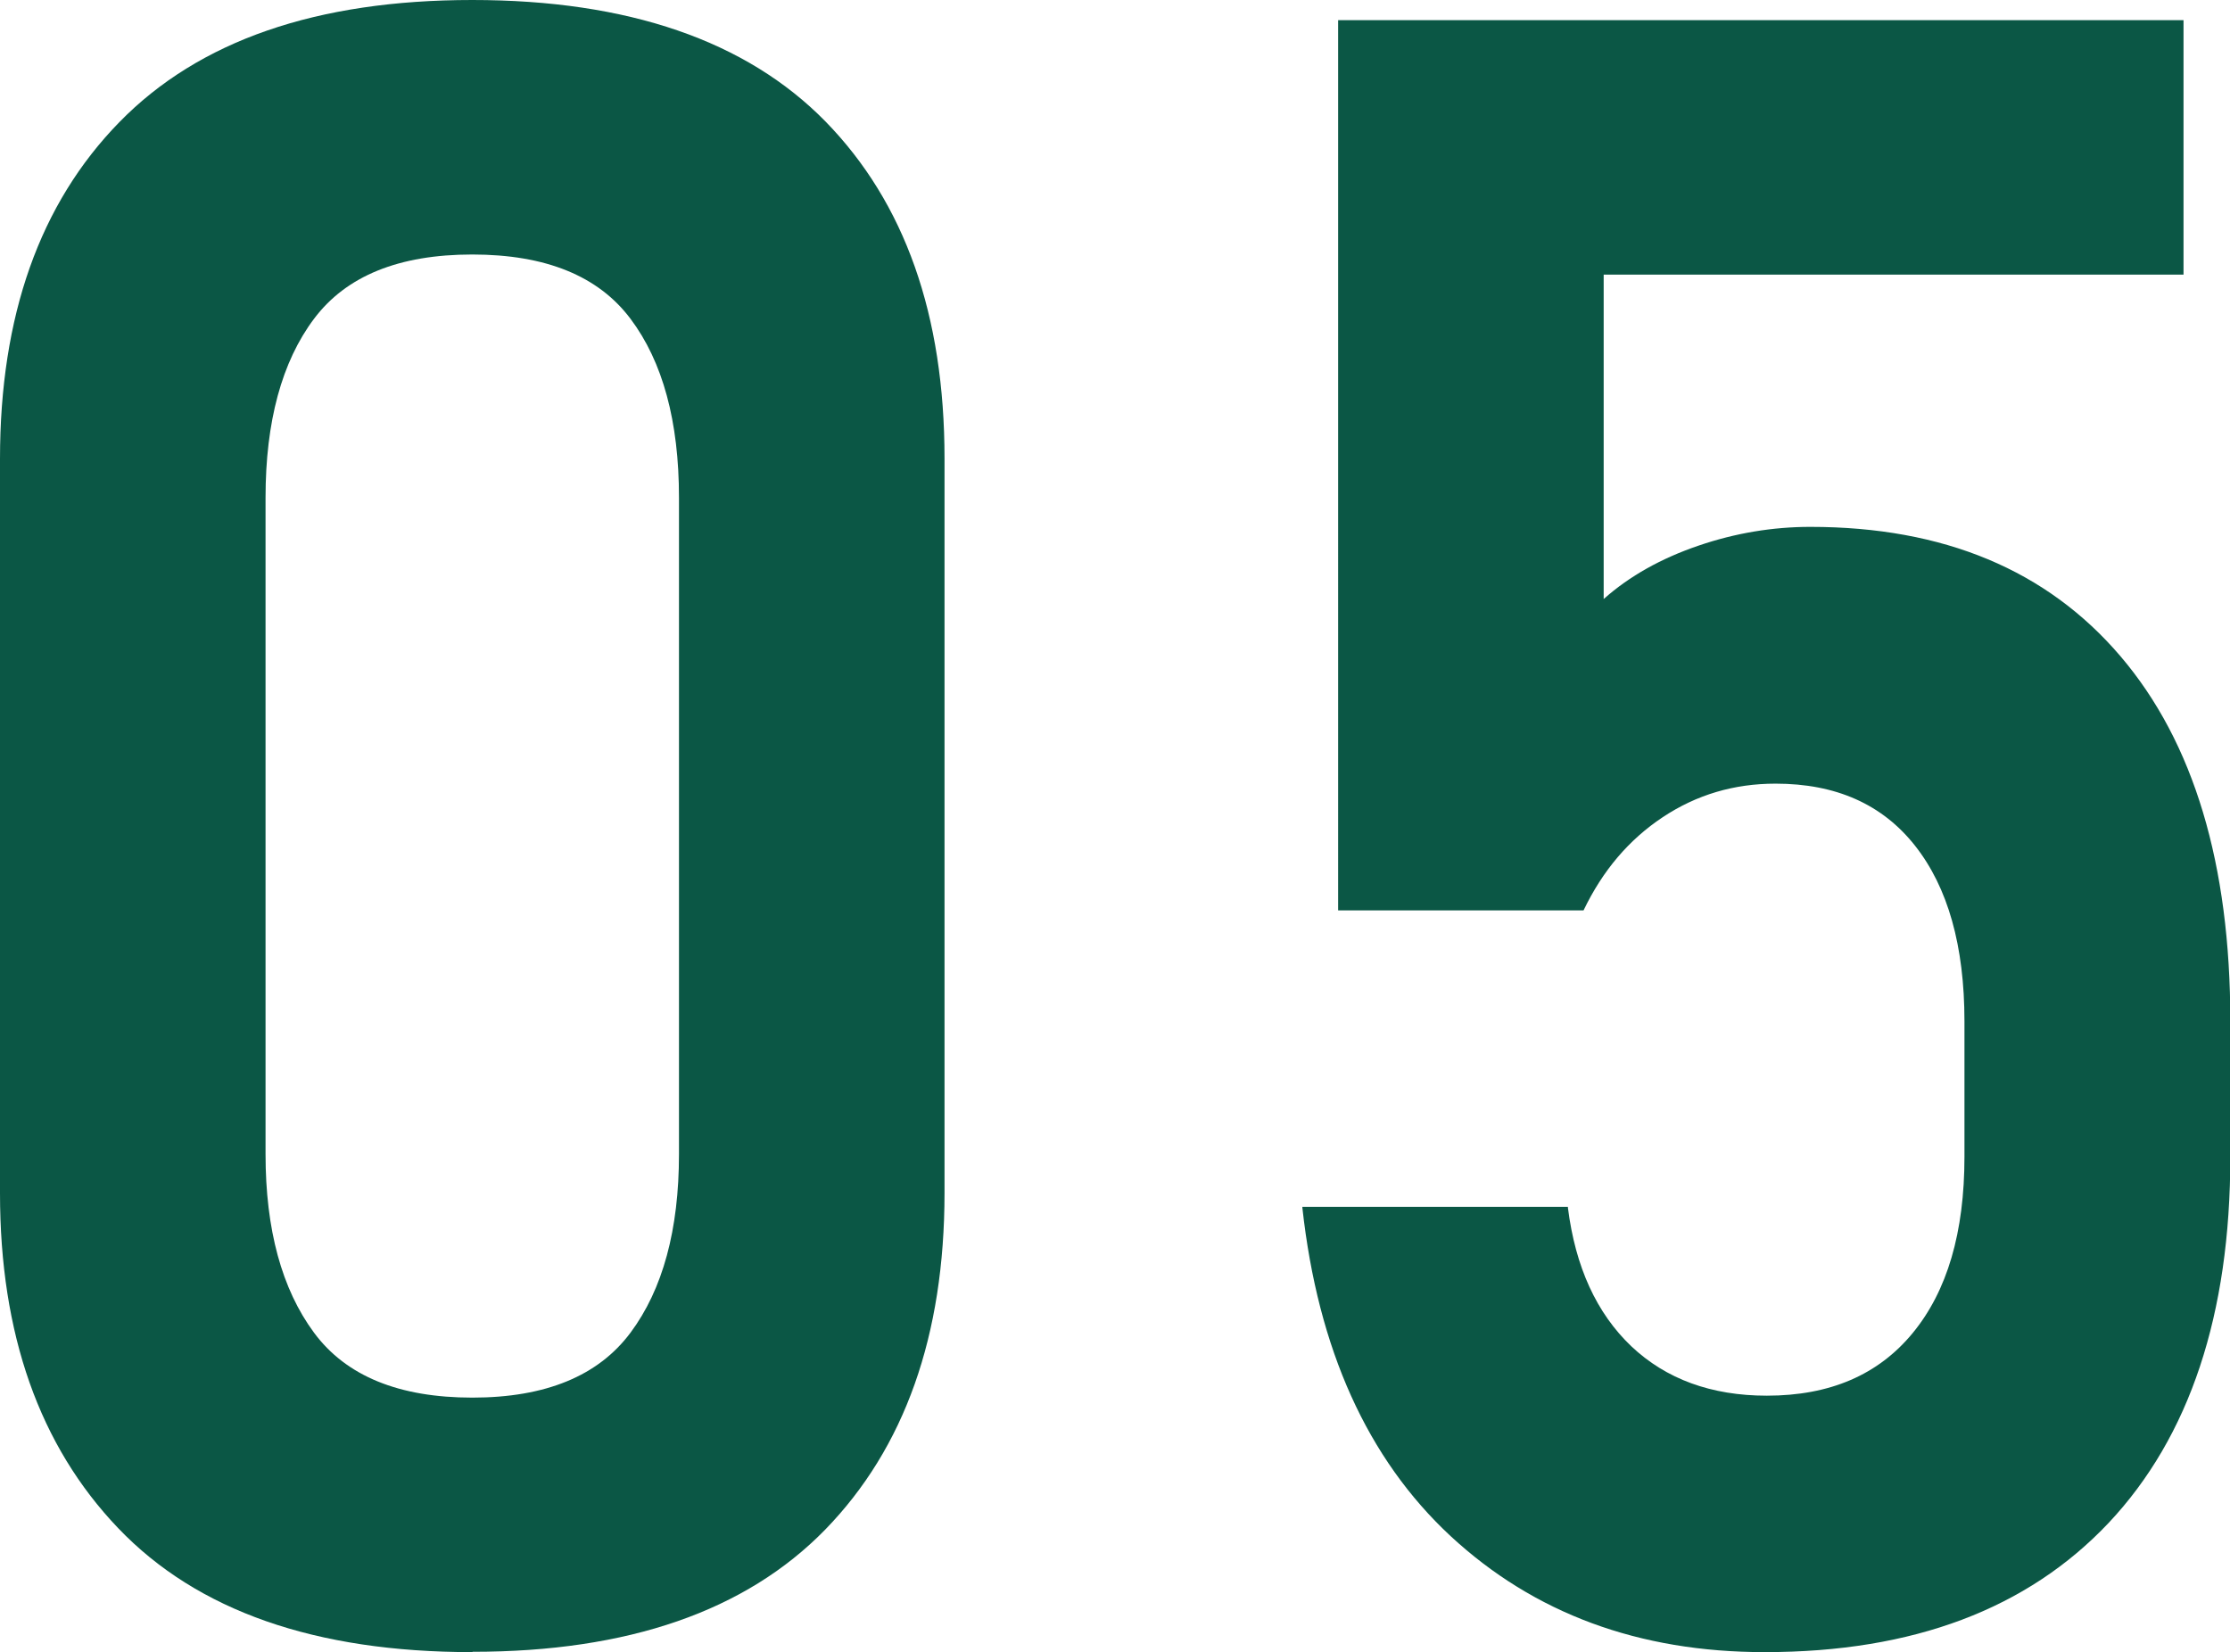
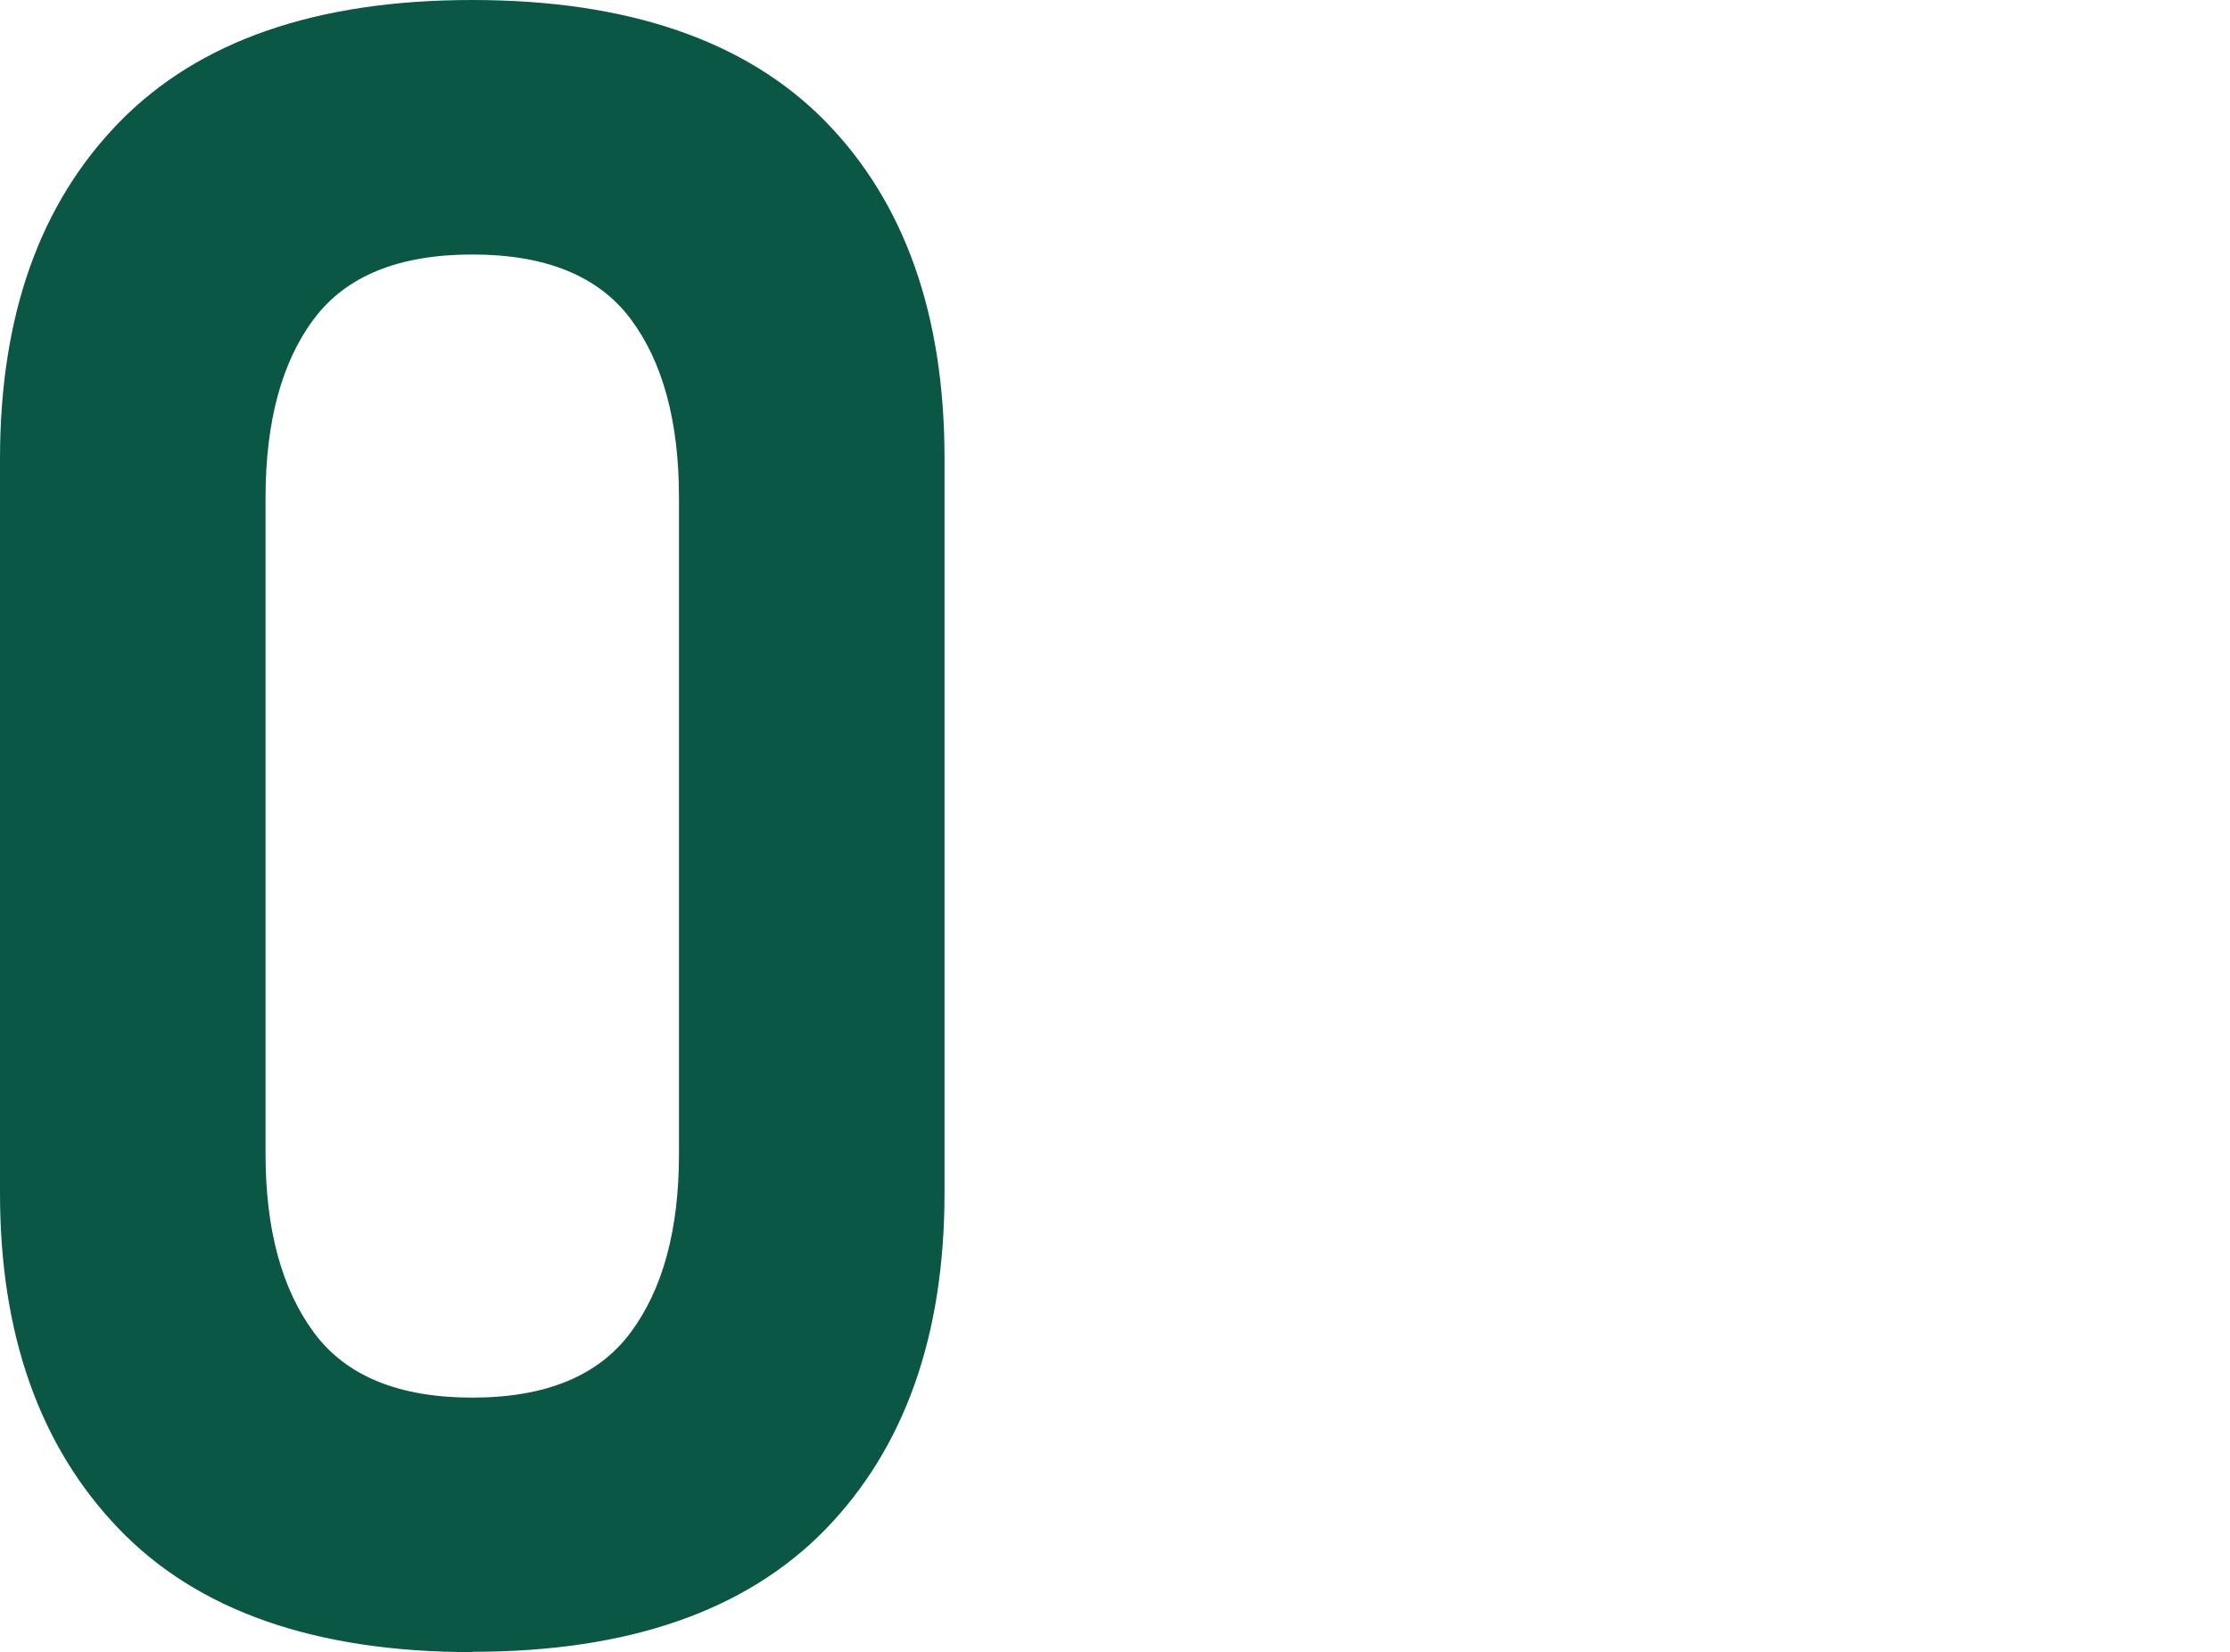
<svg xmlns="http://www.w3.org/2000/svg" id="_レイヤー_2" data-name="レイヤー_2" width="68.61" height="50.83" viewBox="0 0 68.61 50.83">
  <defs>
    <style>
      .cls-1 {
        fill: #0b5745;
      }
    </style>
  </defs>
  <g id="_レイヤー_4" data-name="レイヤー_4">
    <g>
      <path class="cls-1" d="M14.53,50.83c-4.83,0-8.46-1.27-10.89-3.81-2.43-2.54-3.64-5.98-3.64-10.31V14.12C0,9.72,1.22,6.27,3.67,3.76,6.12,1.25,9.74,0,14.53,0s8.43,1.25,10.87,3.74c2.44,2.5,3.66,5.95,3.66,10.37v22.59c0,4.4-1.23,7.85-3.67,10.36-2.45,2.51-6.07,3.76-10.85,3.76ZM14.53,43c2.26,0,3.88-.67,4.87-2s1.49-3.16,1.49-5.49V15.31c0-2.35-.5-4.18-1.49-5.5-.99-1.32-2.61-1.98-4.87-1.98s-3.88.66-4.87,1.98c-.99,1.32-1.49,3.16-1.49,5.5v20.2c0,2.32.5,4.15,1.49,5.49s2.62,2,4.87,2Z" />
-       <path class="cls-1" d="M54.29,50.83c-3.87,0-7.09-1.19-9.66-3.57-2.56-2.38-4.08-5.75-4.56-10.1v-.03h8.17v.03c.23,1.82.88,3.24,1.95,4.26,1.07,1.01,2.46,1.52,4.17,1.52,1.94,0,3.43-.64,4.49-1.93,1.06-1.29,1.59-3.09,1.59-5.42v-4.17c0-2.32-.51-4.12-1.52-5.4-1.01-1.28-2.44-1.91-4.29-1.91-1.28,0-2.43.34-3.47,1.03s-1.85,1.64-2.44,2.87h-7.55V.62h26.01v7.83h-17.84v9.98c.8-.71,1.77-1.25,2.91-1.64,1.14-.39,2.29-.58,3.45-.58,4.1,0,7.28,1.33,9.54,3.98,2.26,2.65,3.38,6.4,3.38,11.23v4.17c0,4.85-1.25,8.61-3.74,11.26-2.5,2.65-6.02,3.98-10.58,3.98Z" />
    </g>
  </g>
</svg>